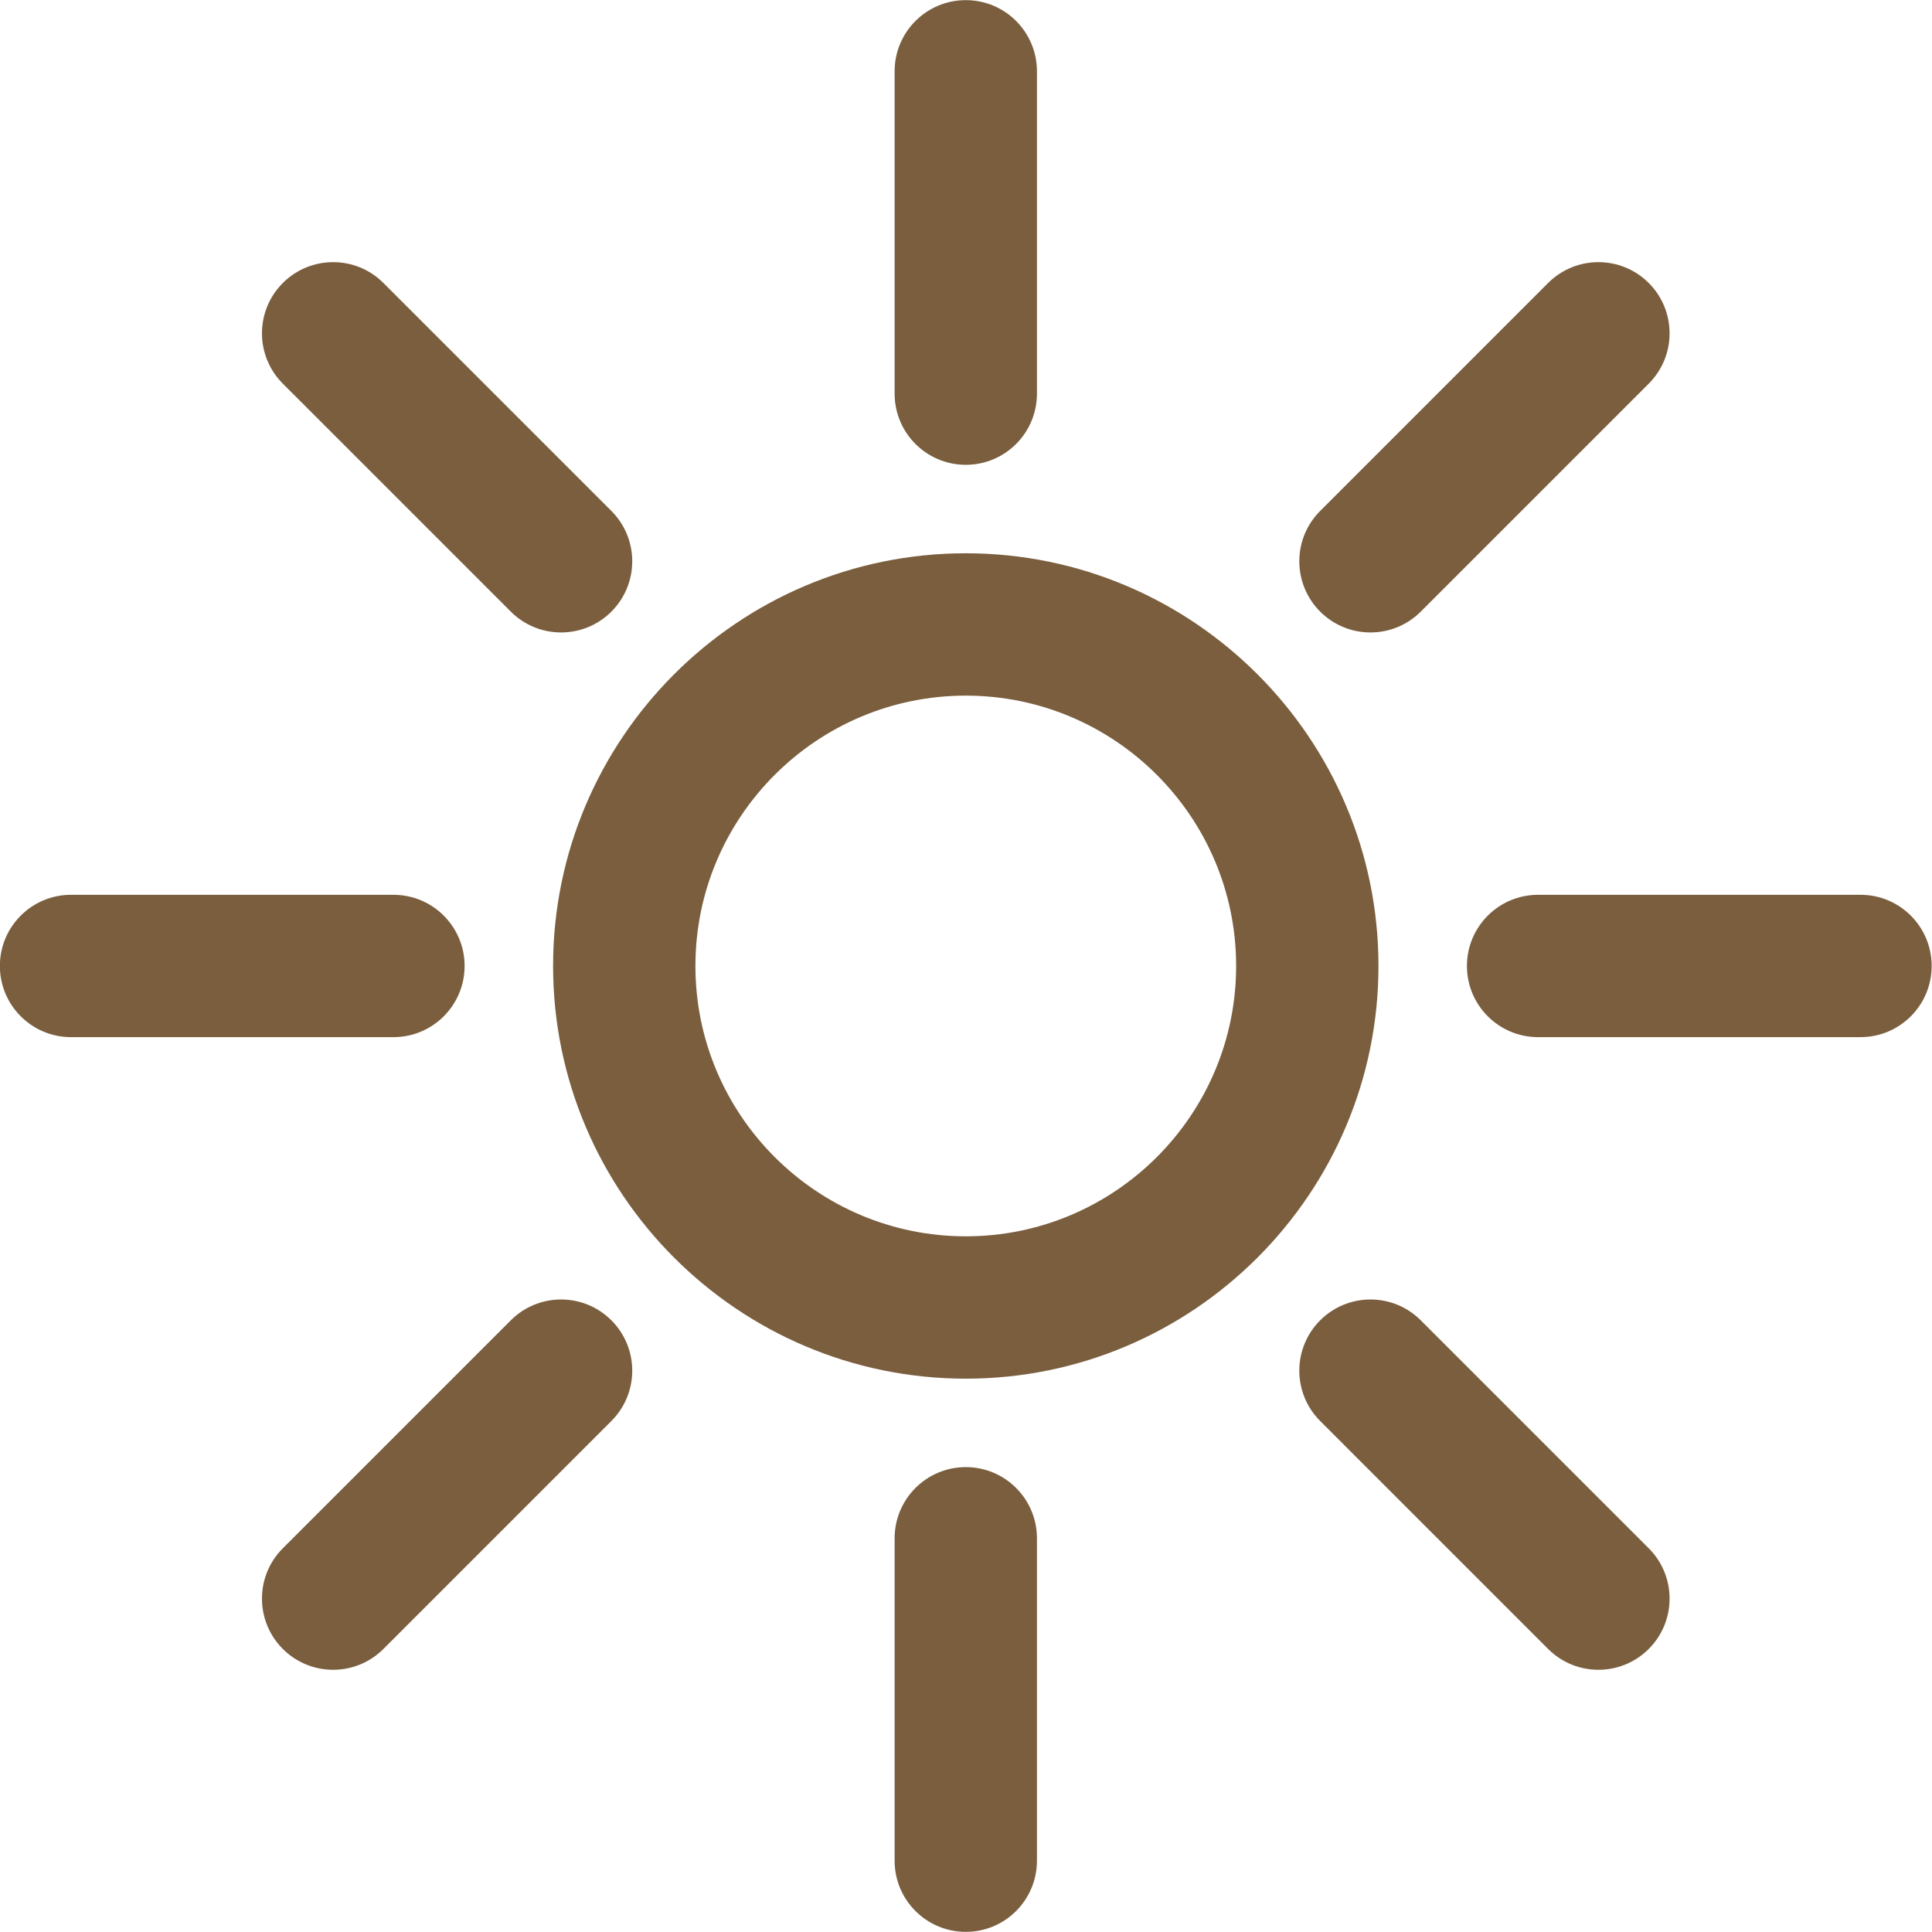
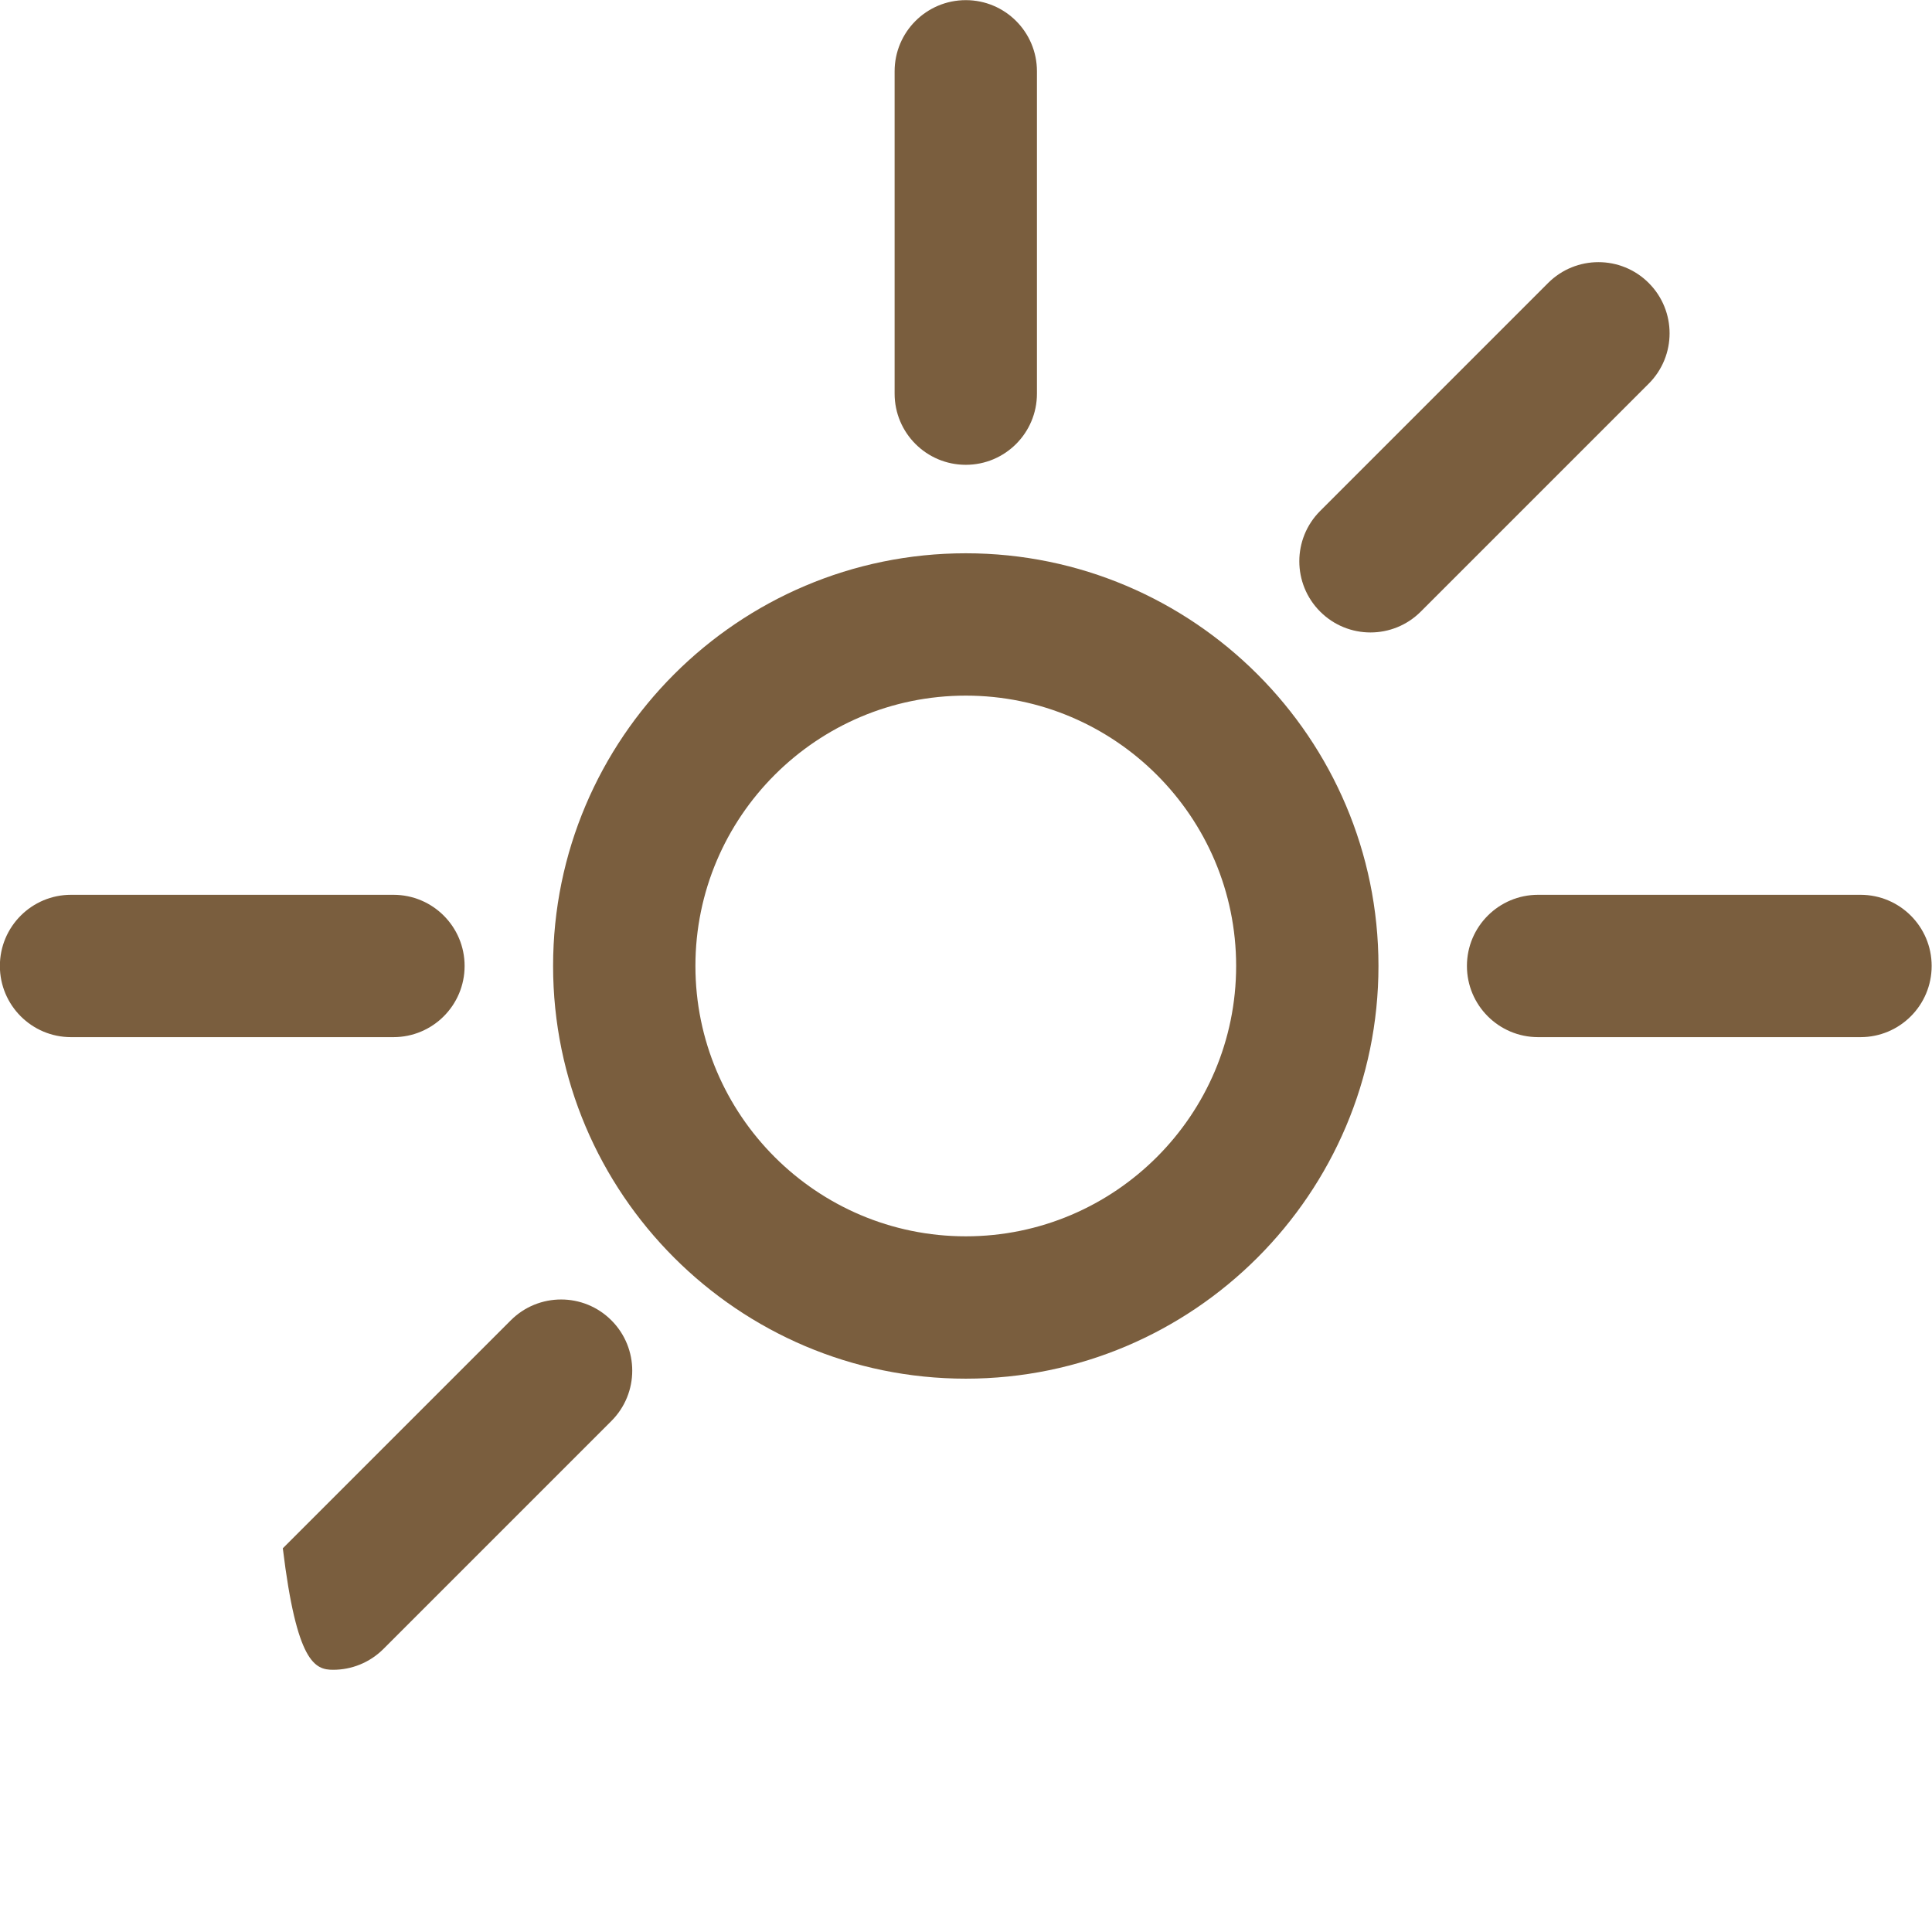
<svg xmlns="http://www.w3.org/2000/svg" width="500" zoomAndPan="magnify" viewBox="0 0 375 375" height="500" preserveAspectRatio="xMidYMid meet" version="1.0">
  <path fill="#7a5e3e" d="M 187.461 239.969 C 158.52 239.969 134.98 216.43 134.98 187.492 C 134.98 158.559 158.52 135.02 187.461 135.02 C 216.395 135.02 239.934 158.559 239.934 187.492 C 239.934 216.43 216.395 239.969 187.461 239.969 Z M 187.461 107.391 C 143.289 107.391 107.355 143.324 107.355 187.492 C 107.355 231.66 143.289 267.598 187.461 267.598 C 231.625 267.598 267.559 231.66 267.559 187.492 C 267.559 143.324 231.625 107.391 187.461 107.391 " fill-opacity="1" fill-rule="nonzero" />
  <path fill="#7a5e3e" d="M 187.461 90.219 C 195.09 90.219 201.27 84.035 201.27 76.406 L 201.27 13.84 C 201.27 6.211 195.09 0.027 187.461 0.027 C 179.828 0.027 173.645 6.211 173.645 13.84 L 173.645 76.406 C 173.645 84.035 179.828 90.219 187.461 90.219 " fill-opacity="1" fill-rule="nonzero" />
  <path fill="#7a5e3e" d="M 266.008 122.758 C 269.543 122.758 273.078 121.41 275.773 118.711 L 320.02 74.465 C 325.414 69.07 325.414 60.324 320.02 54.93 C 314.629 49.535 305.883 49.535 300.484 54.93 L 256.242 99.176 C 250.848 104.57 250.848 113.312 256.242 118.711 C 258.938 121.41 262.473 122.758 266.008 122.758 " fill-opacity="1" fill-rule="nonzero" />
  <path fill="#7a5e3e" d="M 361.121 173.68 L 298.547 173.68 C 290.914 173.68 284.73 179.863 284.73 187.492 C 284.73 195.121 290.914 201.309 298.547 201.309 L 361.121 201.309 C 368.754 201.309 374.934 195.121 374.934 187.492 C 374.934 179.863 368.754 173.68 361.121 173.68 " fill-opacity="1" fill-rule="nonzero" />
-   <path fill="#7a5e3e" d="M 275.773 256.277 C 270.379 250.879 261.633 250.883 256.242 256.277 C 250.848 261.672 250.848 270.418 256.242 275.812 L 300.484 320.059 C 303.184 322.758 306.719 324.105 310.254 324.105 C 313.789 324.105 317.324 322.754 320.02 320.059 C 325.414 314.66 325.414 305.918 320.02 300.523 L 275.773 256.277 " fill-opacity="1" fill-rule="nonzero" />
-   <path fill="#7a5e3e" d="M 187.461 284.766 C 179.828 284.766 173.645 290.953 173.645 298.582 L 173.645 361.16 C 173.645 368.789 179.828 374.973 187.461 374.973 C 195.09 374.973 201.27 368.789 201.27 361.16 L 201.27 298.582 C 201.27 290.953 195.09 284.766 187.461 284.766 " fill-opacity="1" fill-rule="nonzero" />
-   <path fill="#7a5e3e" d="M 99.141 256.277 L 54.895 300.523 C 49.5 305.918 49.5 314.66 54.895 320.059 C 57.594 322.758 61.129 324.105 64.66 324.105 C 68.195 324.105 71.73 322.754 74.426 320.059 L 118.672 275.812 C 124.066 270.418 124.066 261.672 118.672 256.277 C 113.281 250.879 104.535 250.883 99.141 256.277 " fill-opacity="1" fill-rule="nonzero" />
+   <path fill="#7a5e3e" d="M 99.141 256.277 L 54.895 300.523 C 57.594 322.758 61.129 324.105 64.66 324.105 C 68.195 324.105 71.73 322.754 74.426 320.059 L 118.672 275.812 C 124.066 270.418 124.066 261.672 118.672 256.277 C 113.281 250.879 104.535 250.883 99.141 256.277 " fill-opacity="1" fill-rule="nonzero" />
  <path fill="#7a5e3e" d="M 90.18 187.492 C 90.18 179.863 83.996 173.68 76.367 173.68 L 13.789 173.68 C 6.16 173.68 -0.023 179.863 -0.023 187.492 C -0.023 195.121 6.16 201.309 13.789 201.309 L 76.367 201.309 C 83.996 201.309 90.18 195.121 90.18 187.492 " fill-opacity="1" fill-rule="nonzero" />
-   <path fill="#7a5e3e" d="M 99.141 118.711 C 101.836 121.41 105.371 122.758 108.906 122.758 C 112.441 122.758 115.977 121.41 118.672 118.711 C 124.066 113.312 124.066 104.57 118.672 99.176 L 74.426 54.93 C 69.035 49.535 60.289 49.535 54.895 54.93 C 49.5 60.324 49.5 69.07 54.895 74.465 L 99.141 118.711 " fill-opacity="1" fill-rule="nonzero" />
</svg>